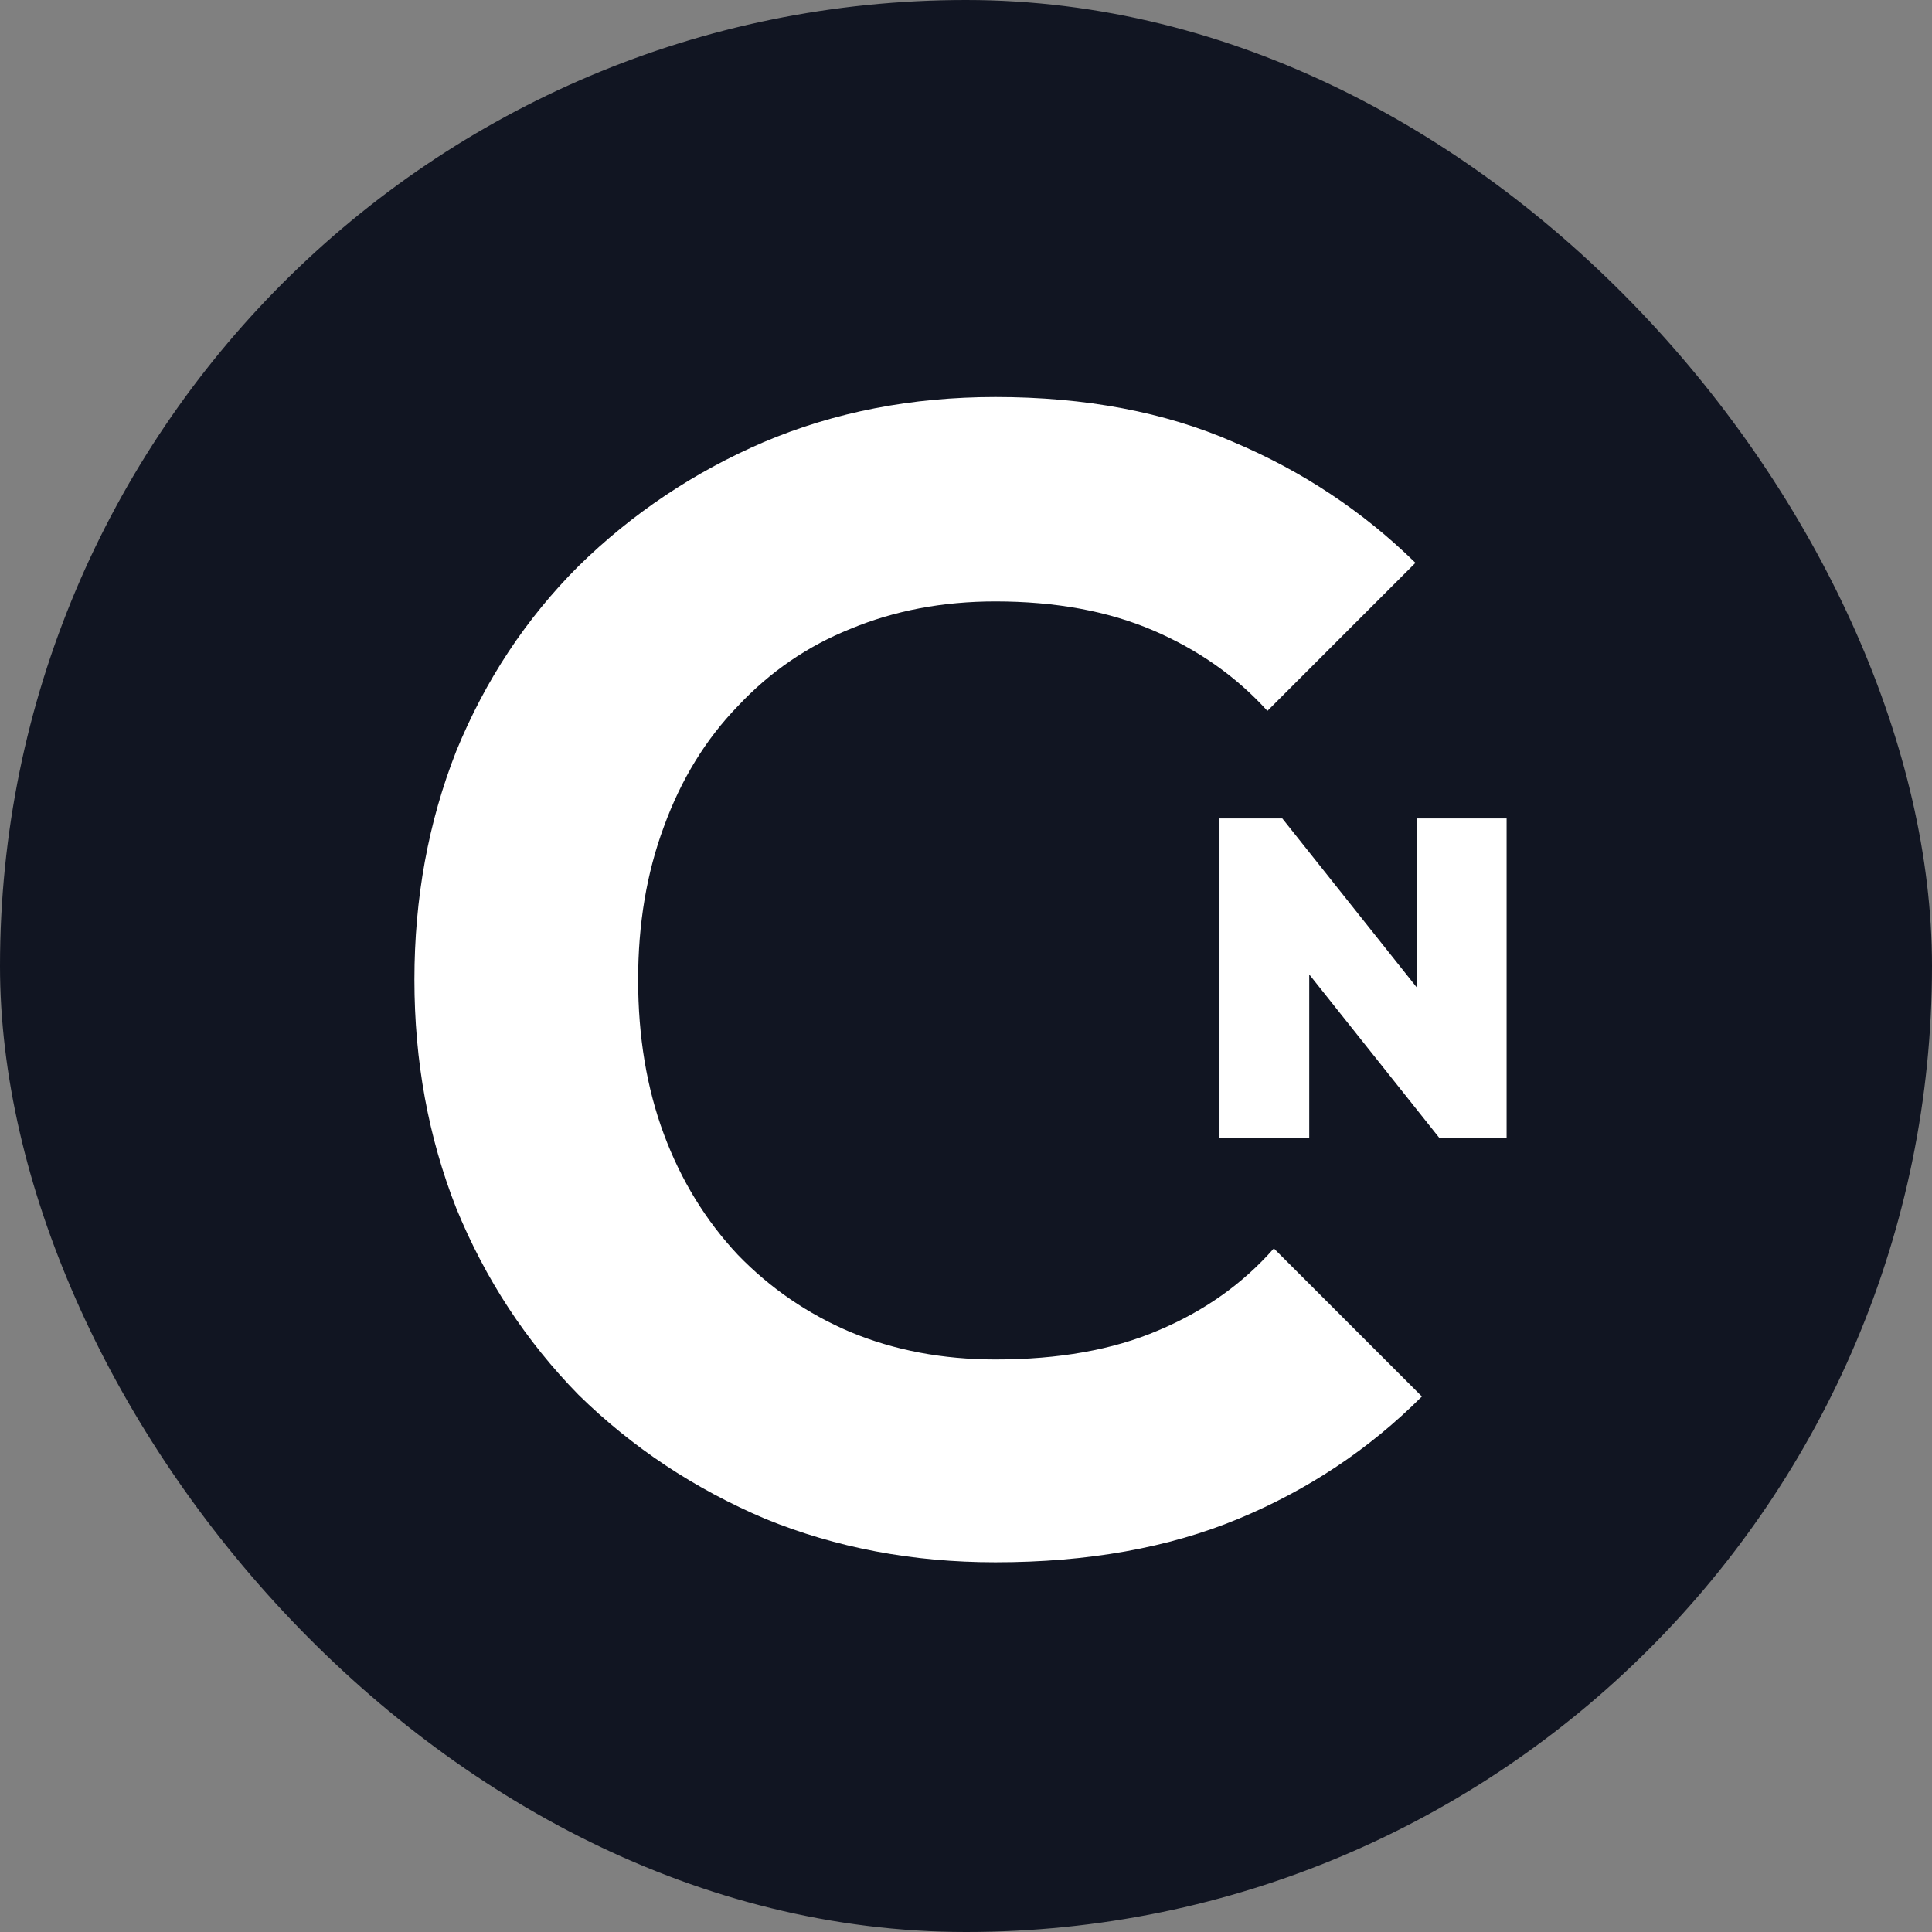
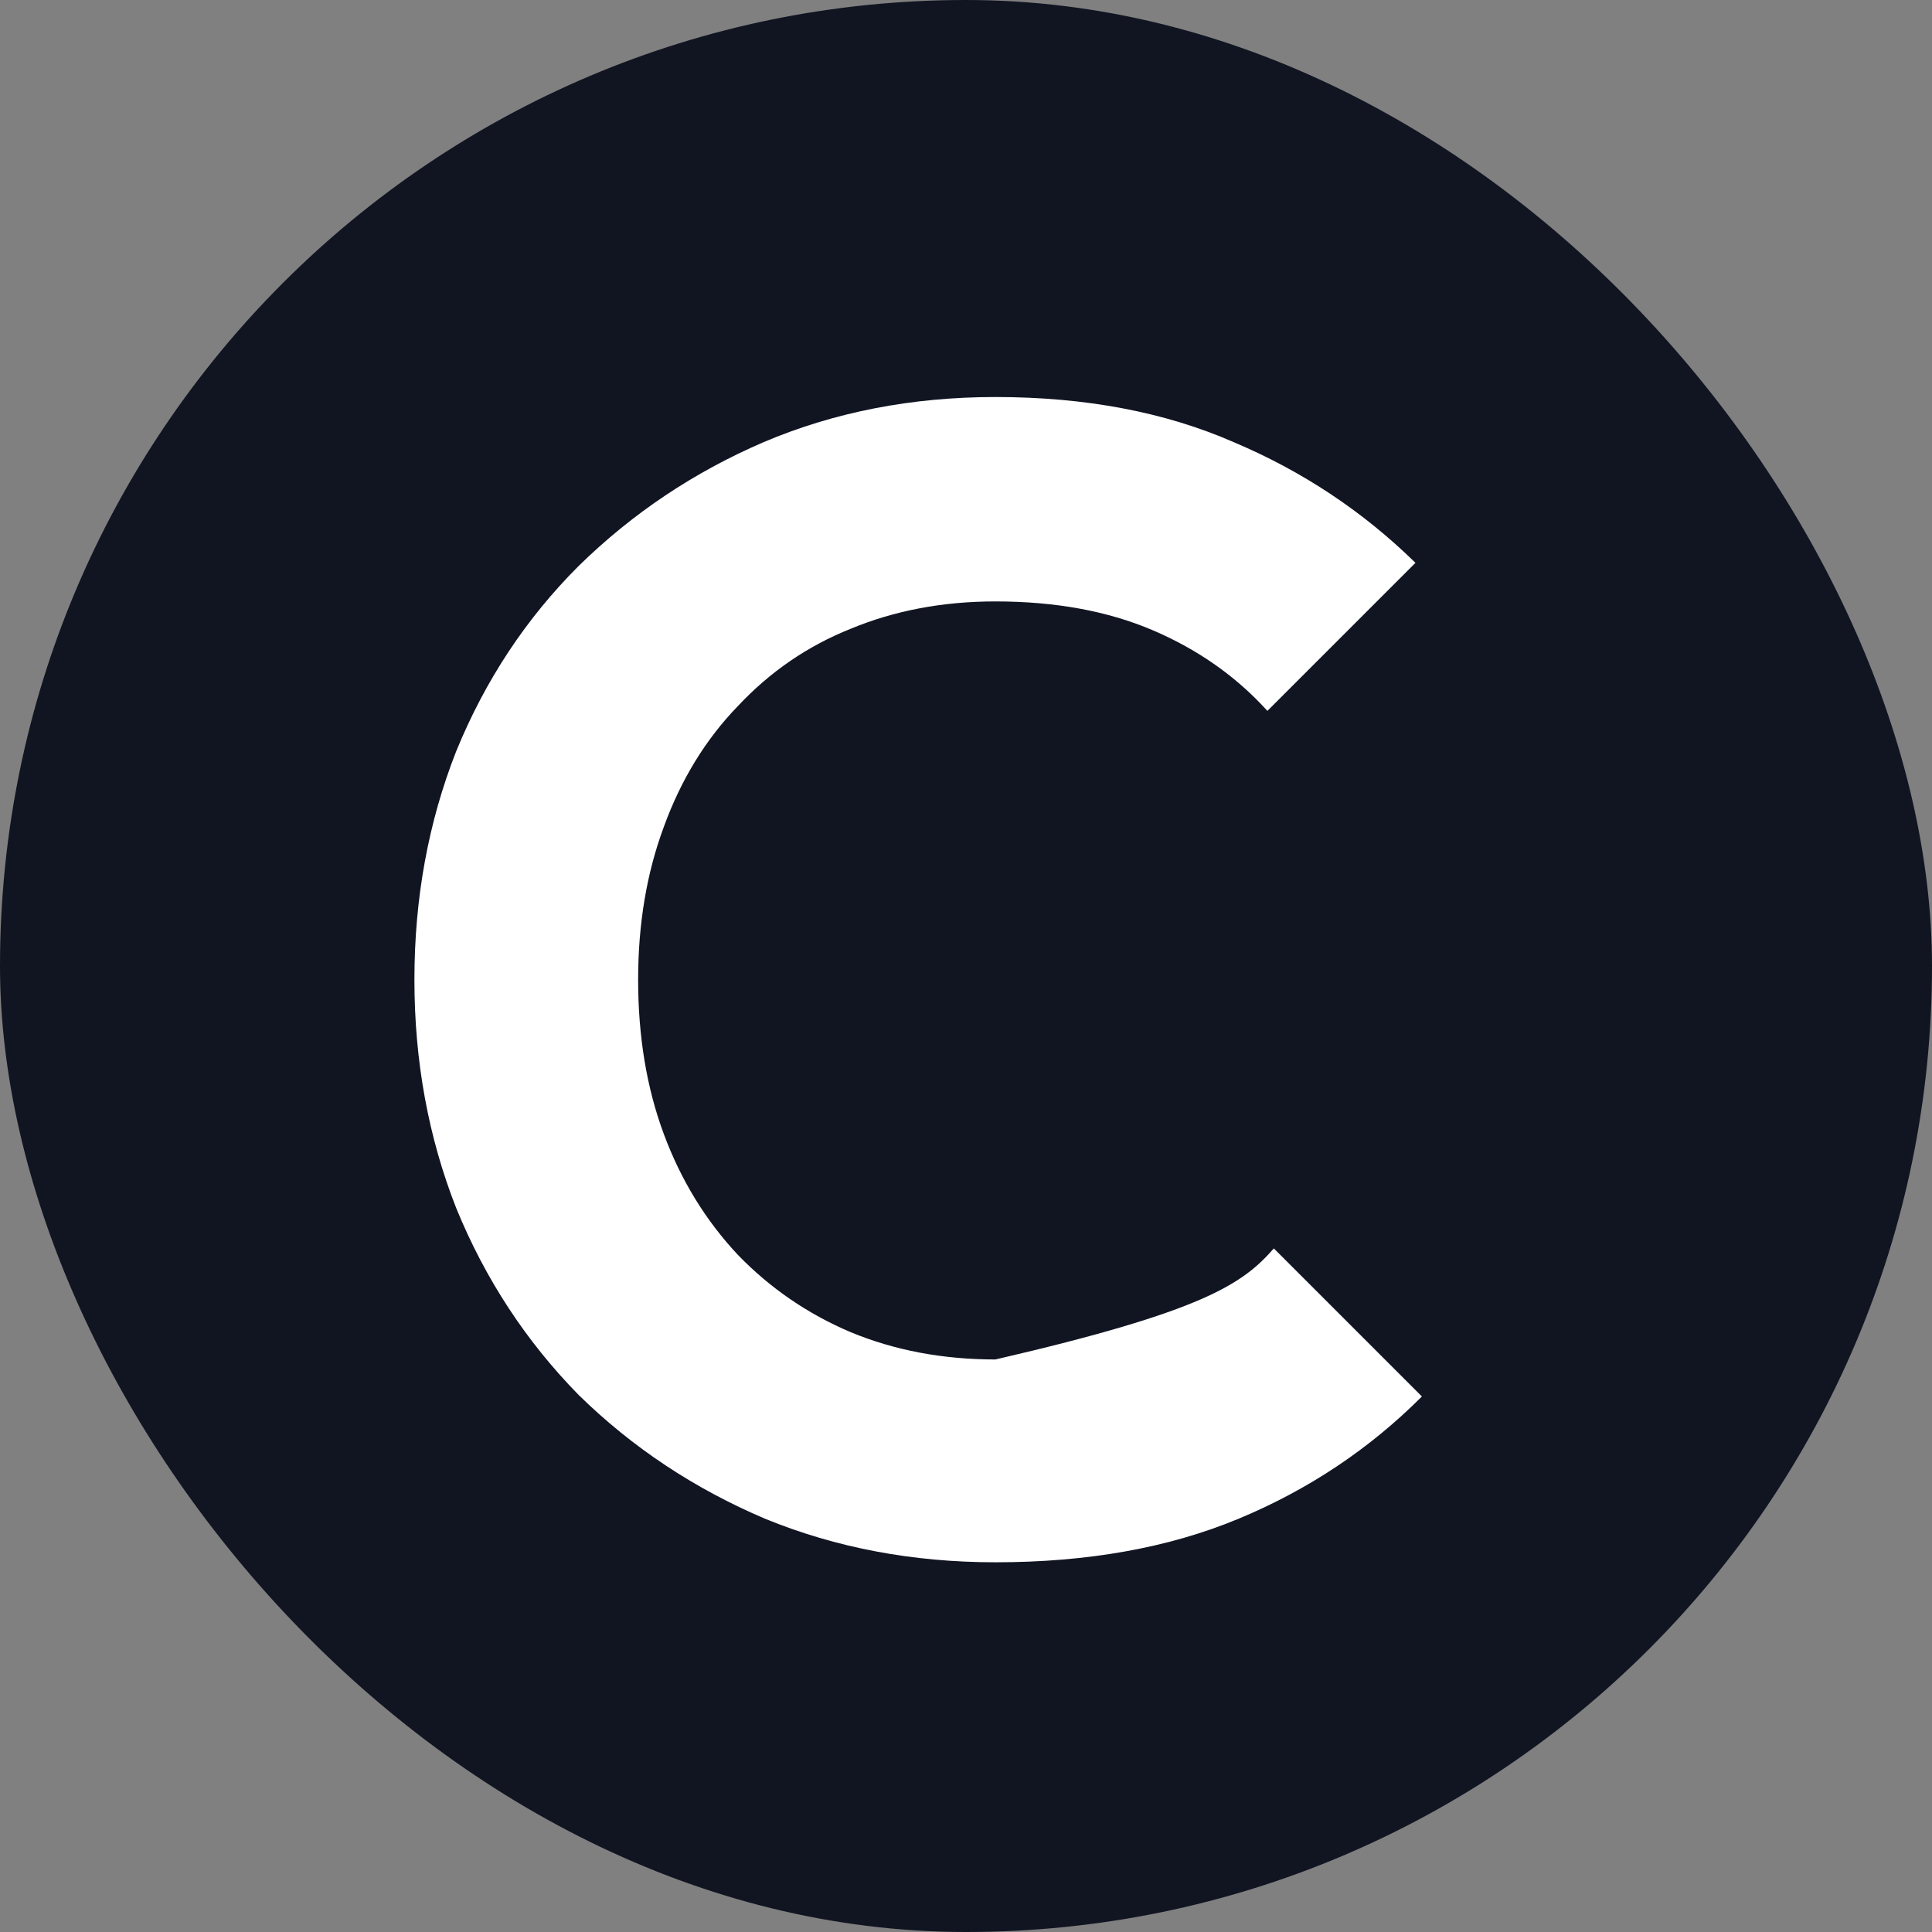
<svg xmlns="http://www.w3.org/2000/svg" width="44" height="44" viewBox="0 0 44 44" fill="none">
  <rect x="0" y="0" width="44" height="44" fill="#808080" stroke="none" />
  <rect width="44" height="44" rx="22" fill="#111522" />
-   <path d="M22.67 35.58C20.788 35.58 19.041 35.25 17.428 34.59C15.816 33.906 14.398 32.965 13.177 31.768C11.979 30.546 11.051 29.129 10.391 27.516C9.756 25.903 9.438 24.168 9.438 22.311C9.438 20.454 9.756 18.719 10.391 17.106C11.051 15.493 11.979 14.088 13.177 12.891C14.398 11.694 15.803 10.753 17.392 10.069C19.004 9.385 20.764 9.042 22.67 9.042C24.722 9.042 26.531 9.385 28.095 10.069C29.658 10.729 31.039 11.645 32.236 12.818L28.864 16.19C28.156 15.408 27.288 14.797 26.262 14.357C25.235 13.917 24.038 13.697 22.67 13.697C21.472 13.697 20.373 13.905 19.371 14.321C18.393 14.712 17.538 15.298 16.805 16.08C16.072 16.837 15.51 17.754 15.119 18.829C14.728 19.88 14.533 21.04 14.533 22.311C14.533 23.606 14.728 24.779 15.119 25.83C15.51 26.881 16.072 27.797 16.805 28.579C17.538 29.336 18.393 29.923 19.371 30.338C20.373 30.754 21.472 30.961 22.67 30.961C24.111 30.961 25.346 30.741 26.372 30.302C27.422 29.862 28.302 29.239 29.011 28.432L32.383 31.804C31.186 33.002 29.793 33.93 28.204 34.59C26.616 35.25 24.771 35.58 22.67 35.58Z" fill="white" />
-   <path d="M27.773 25.914V18.64H29.204L29.817 20.172V25.914H27.773ZM32.779 25.914L28.56 20.612L29.204 18.64L33.423 23.942L32.779 25.914ZM32.779 25.914L32.268 24.299V18.64H34.312V25.914H32.779Z" fill="white" />
+   <path d="M22.67 35.58C20.788 35.58 19.041 35.25 17.428 34.59C15.816 33.906 14.398 32.965 13.177 31.768C11.979 30.546 11.051 29.129 10.391 27.516C9.756 25.903 9.438 24.168 9.438 22.311C9.438 20.454 9.756 18.719 10.391 17.106C11.051 15.493 11.979 14.088 13.177 12.891C14.398 11.694 15.803 10.753 17.392 10.069C19.004 9.385 20.764 9.042 22.67 9.042C24.722 9.042 26.531 9.385 28.095 10.069C29.658 10.729 31.039 11.645 32.236 12.818L28.864 16.19C28.156 15.408 27.288 14.797 26.262 14.357C25.235 13.917 24.038 13.697 22.67 13.697C21.472 13.697 20.373 13.905 19.371 14.321C18.393 14.712 17.538 15.298 16.805 16.08C16.072 16.837 15.51 17.754 15.119 18.829C14.728 19.88 14.533 21.04 14.533 22.311C14.533 23.606 14.728 24.779 15.119 25.83C15.51 26.881 16.072 27.797 16.805 28.579C17.538 29.336 18.393 29.923 19.371 30.338C20.373 30.754 21.472 30.961 22.67 30.961C27.422 29.862 28.302 29.239 29.011 28.432L32.383 31.804C31.186 33.002 29.793 33.93 28.204 34.59C26.616 35.25 24.771 35.58 22.67 35.58Z" fill="white" />
</svg>